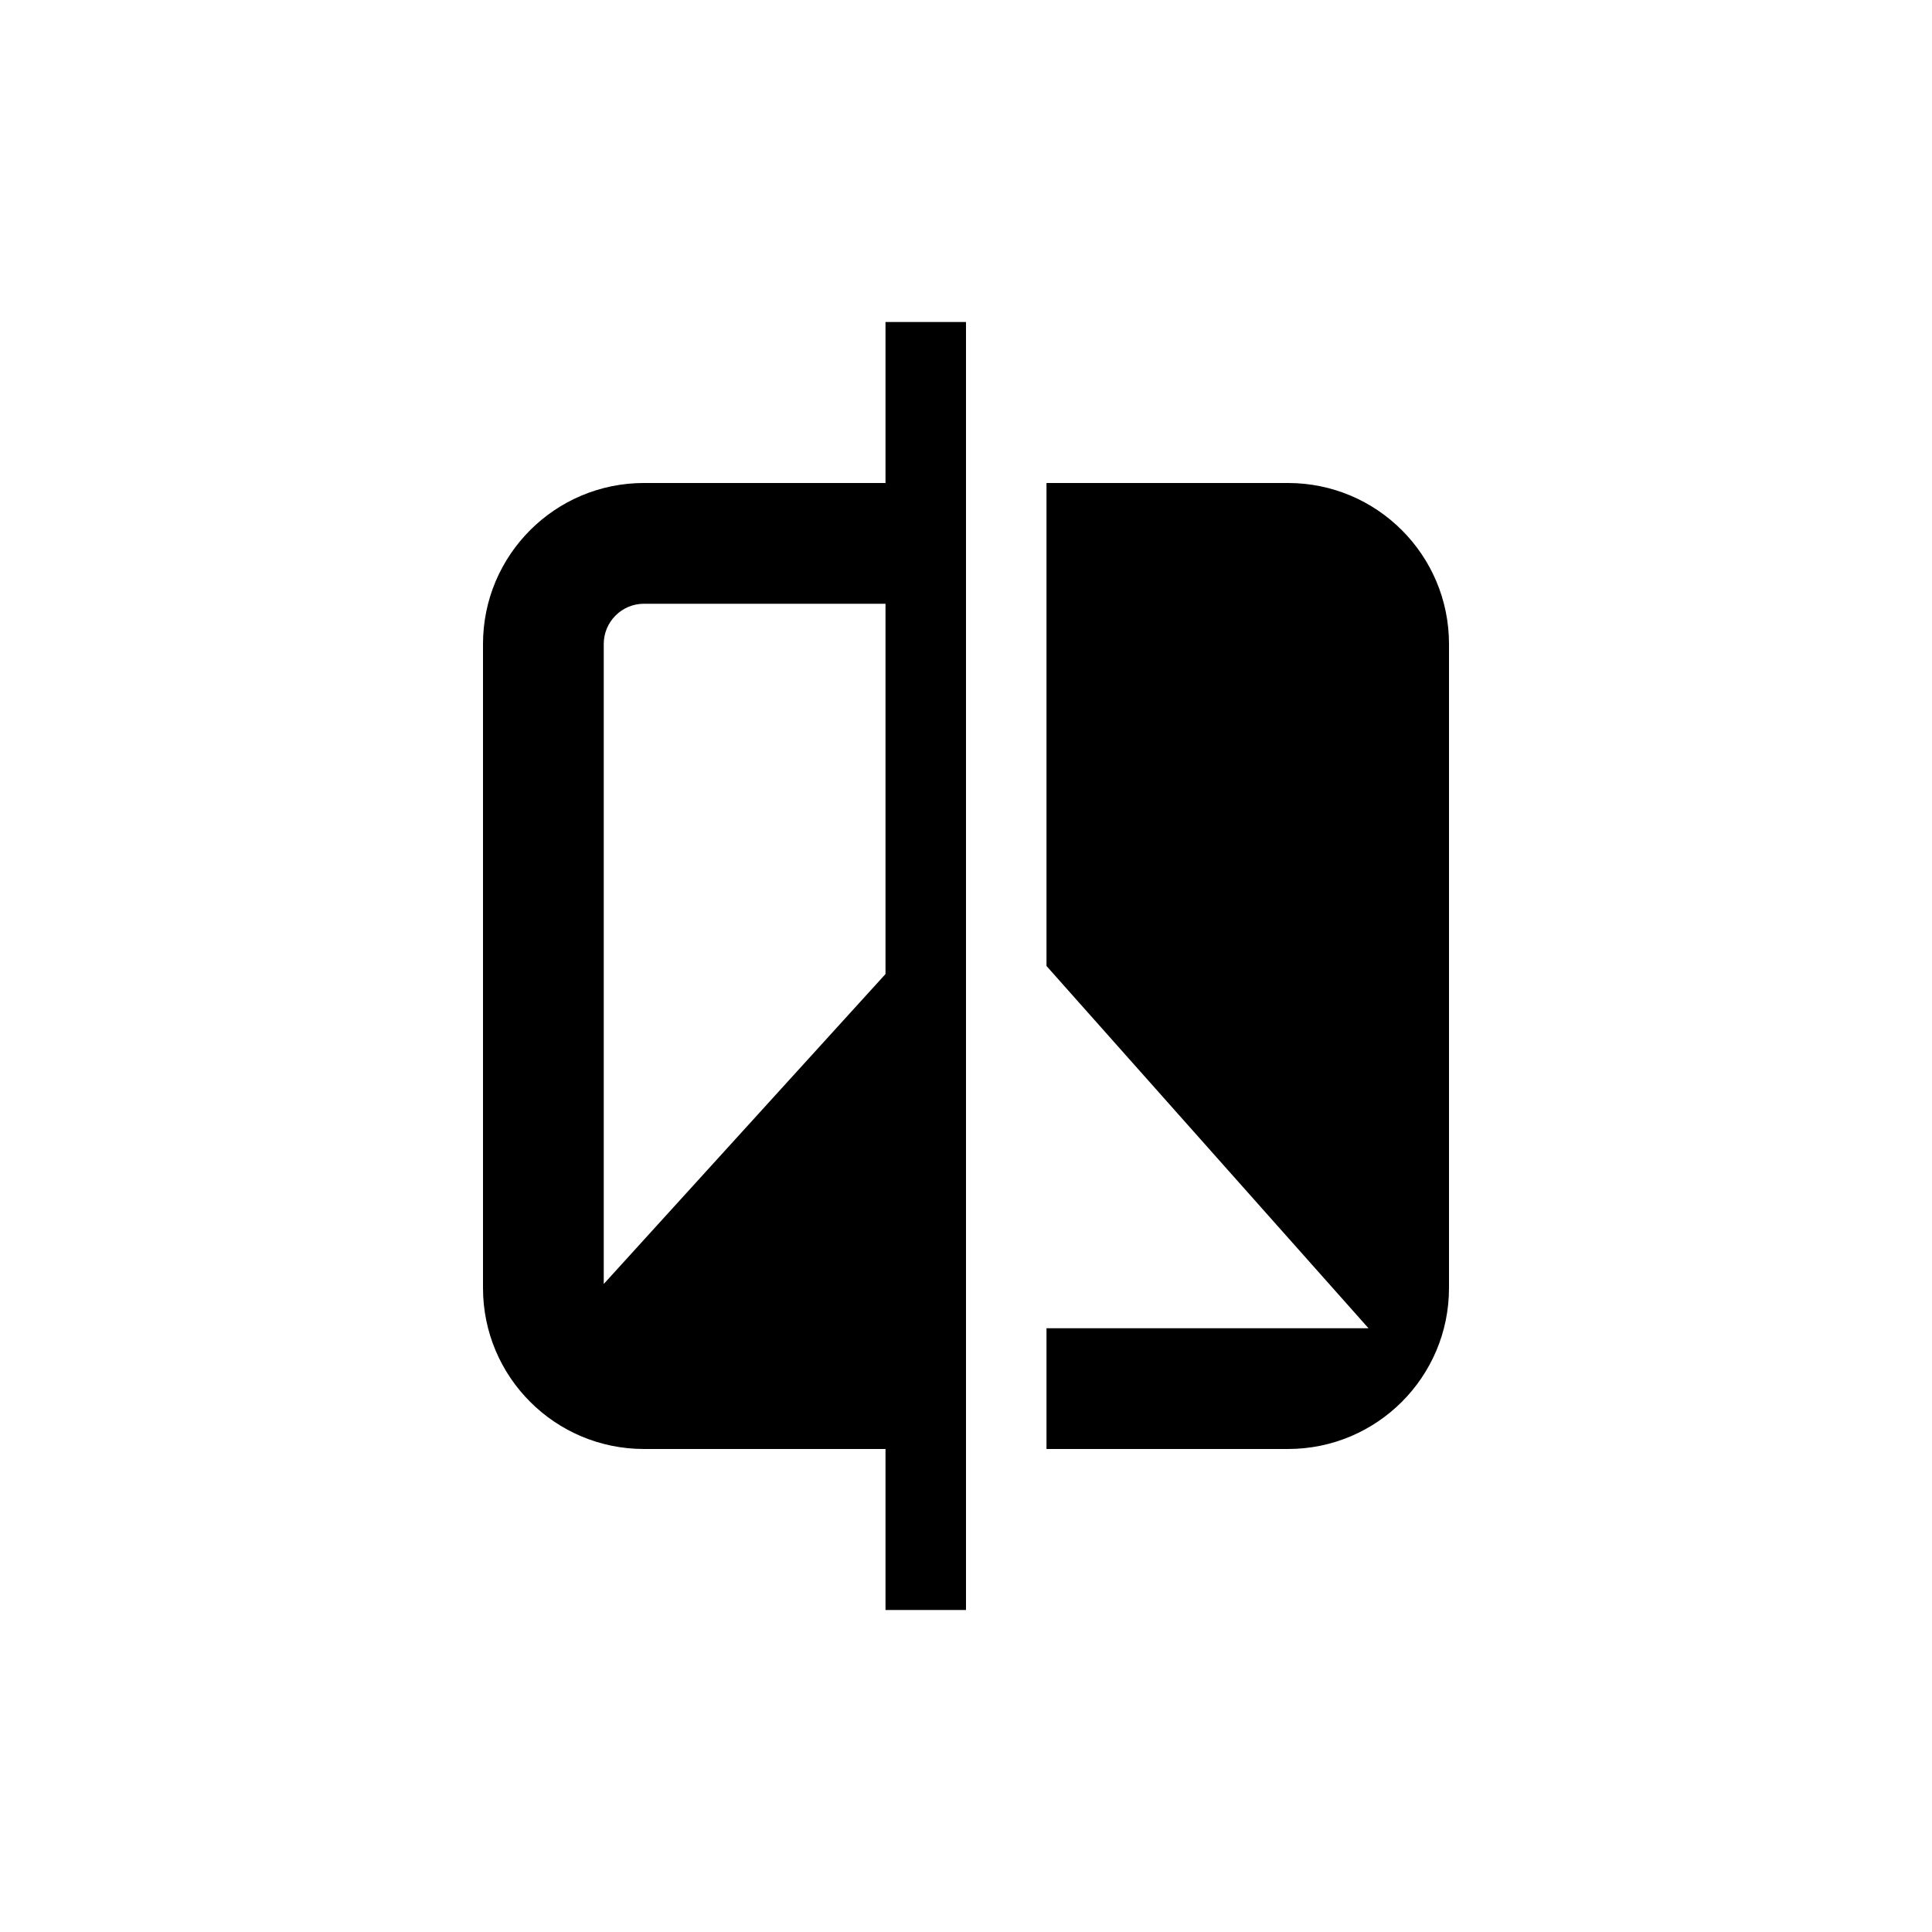
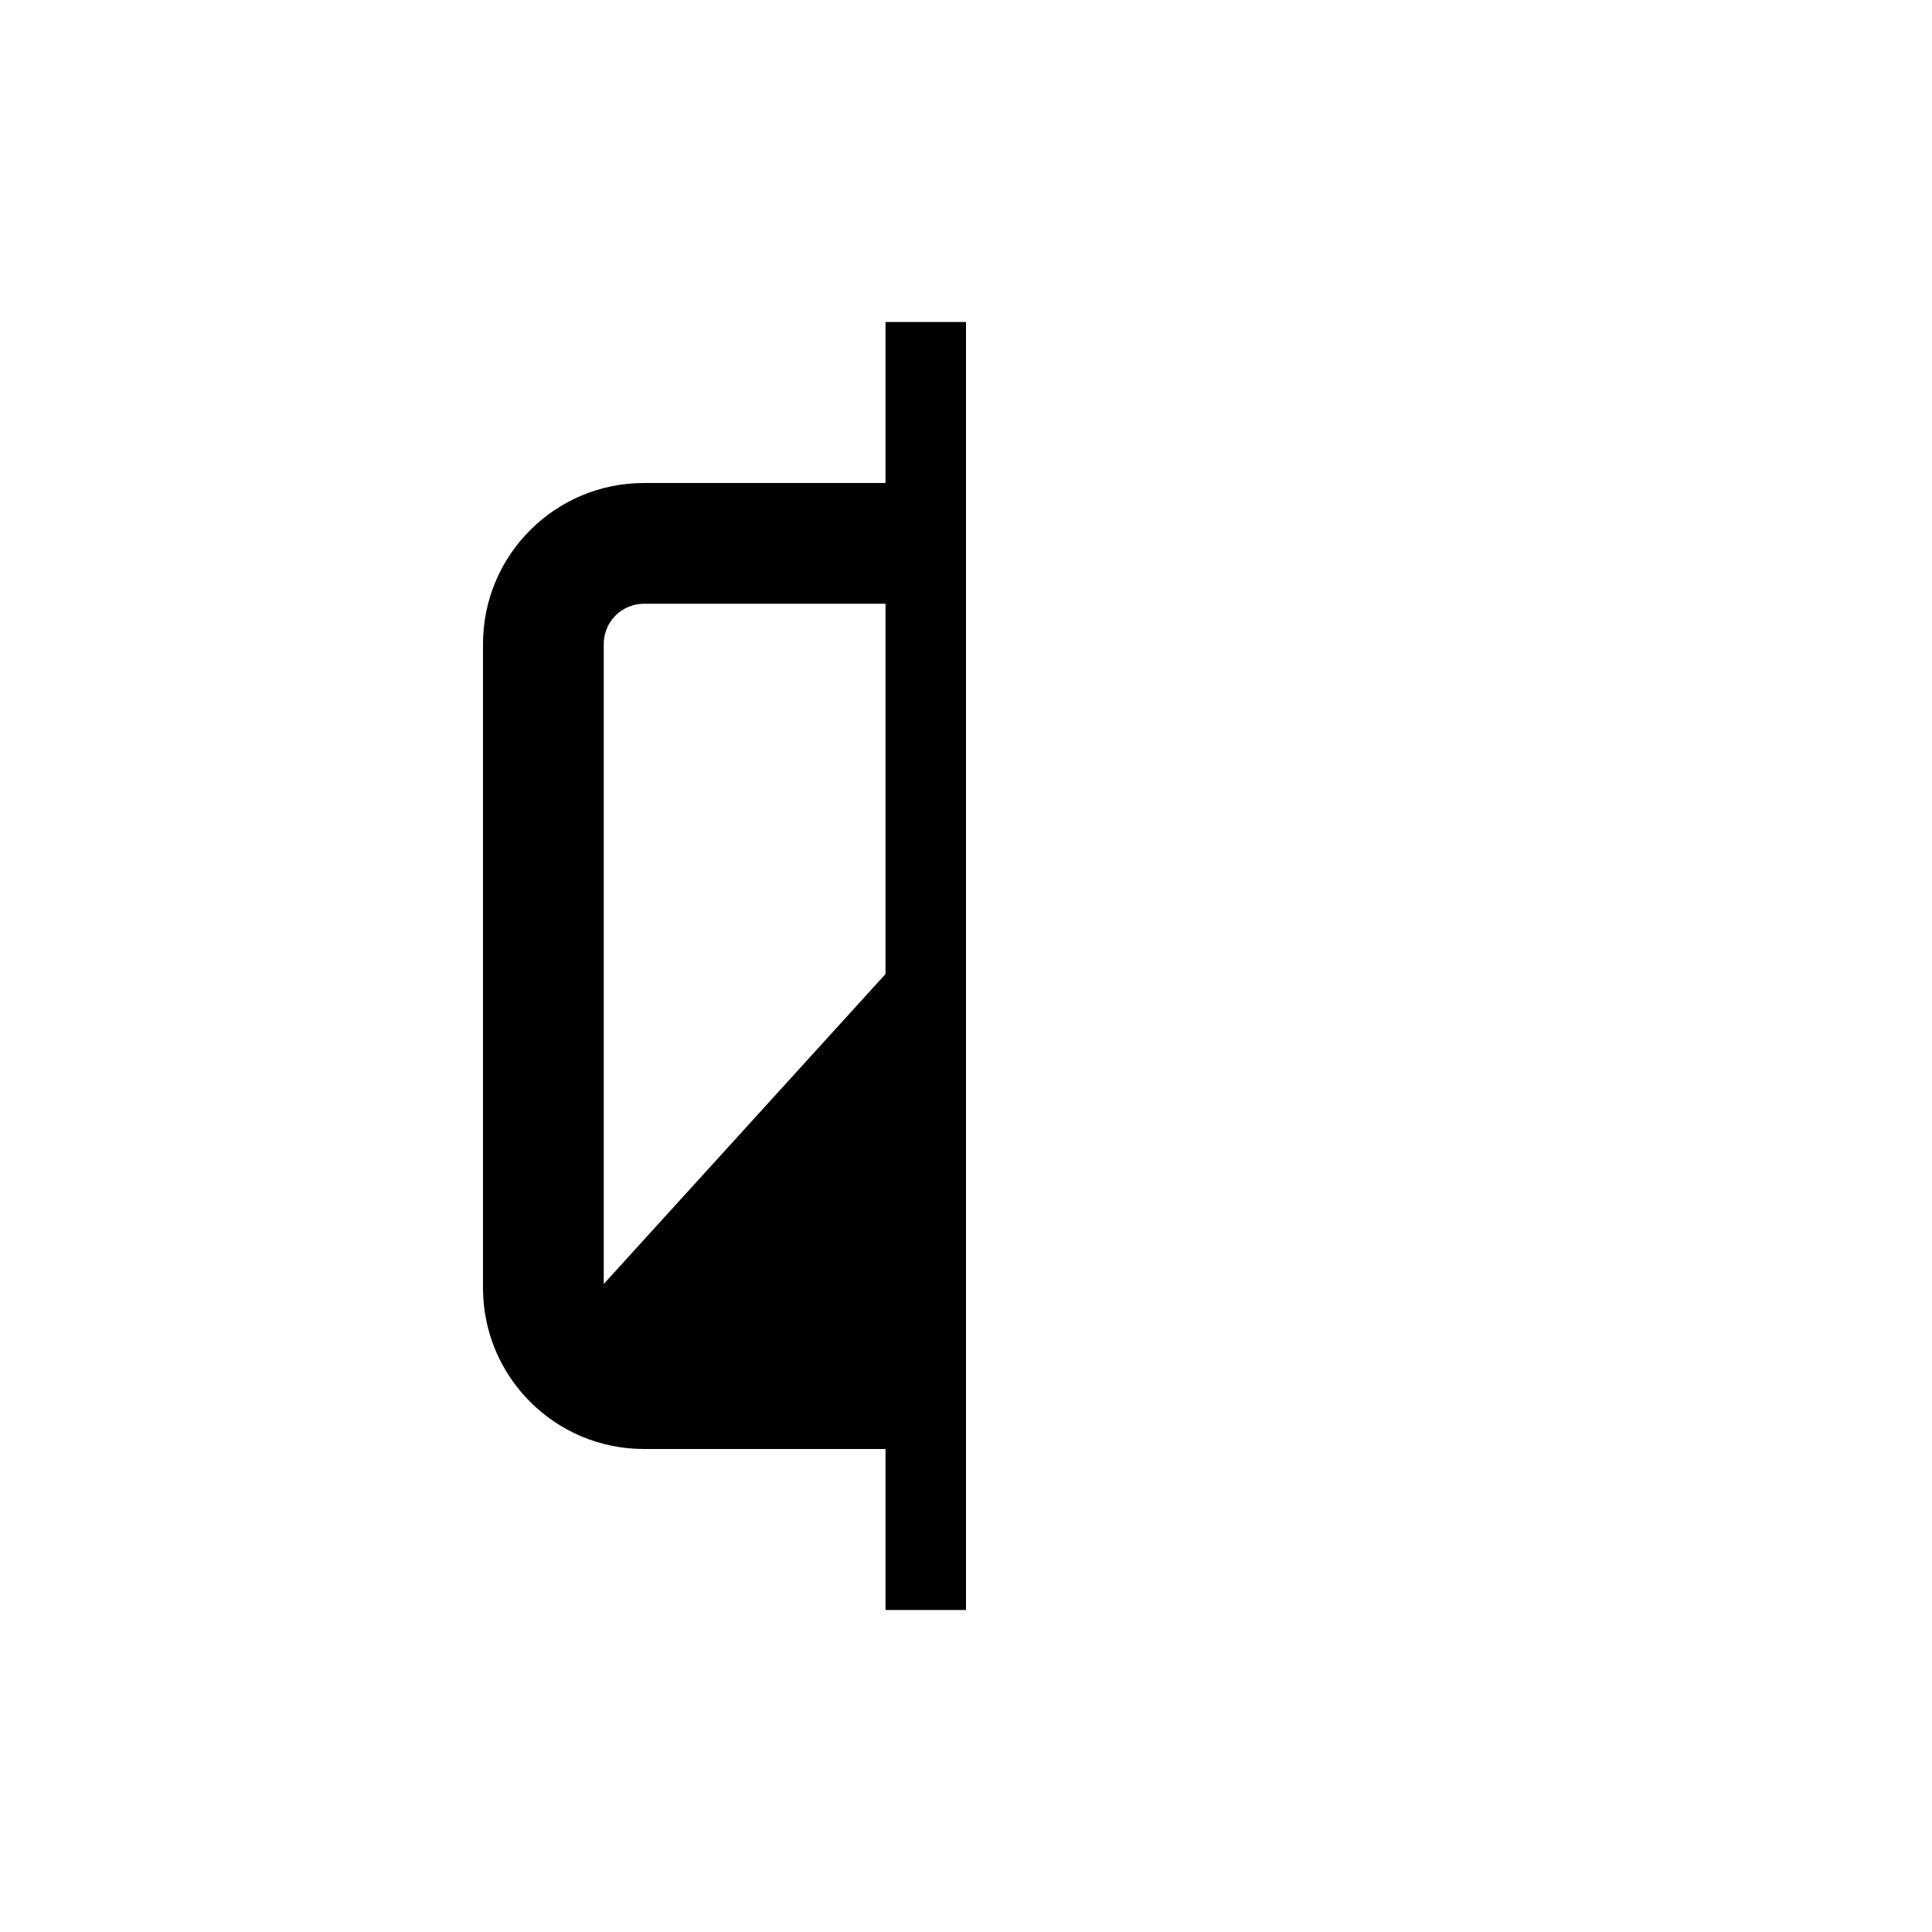
<svg xmlns="http://www.w3.org/2000/svg" width="350" height="350" viewBox="0 0 350 350" fill="none">
  <path fill-rule="evenodd" clip-rule="evenodd" d="M160.417 291.665H175V58.332H160.417V87.499H116.667C100.558 87.499 87.5 100.557 87.5 116.665V233.332C87.5 249.44 100.558 262.499 116.667 262.499H160.417V291.665ZM160.417 109.374H116.667C112.64 109.374 109.375 112.638 109.375 116.665V232.603L160.417 176.457V109.374Z" fill="black" />
-   <path d="M189.583 240.624V262.499H233.333C249.442 262.499 262.5 249.44 262.5 233.332V116.665C262.5 100.557 249.442 87.499 233.333 87.499H189.583V174.999L247.917 240.624H189.583Z" fill="black" />
</svg>